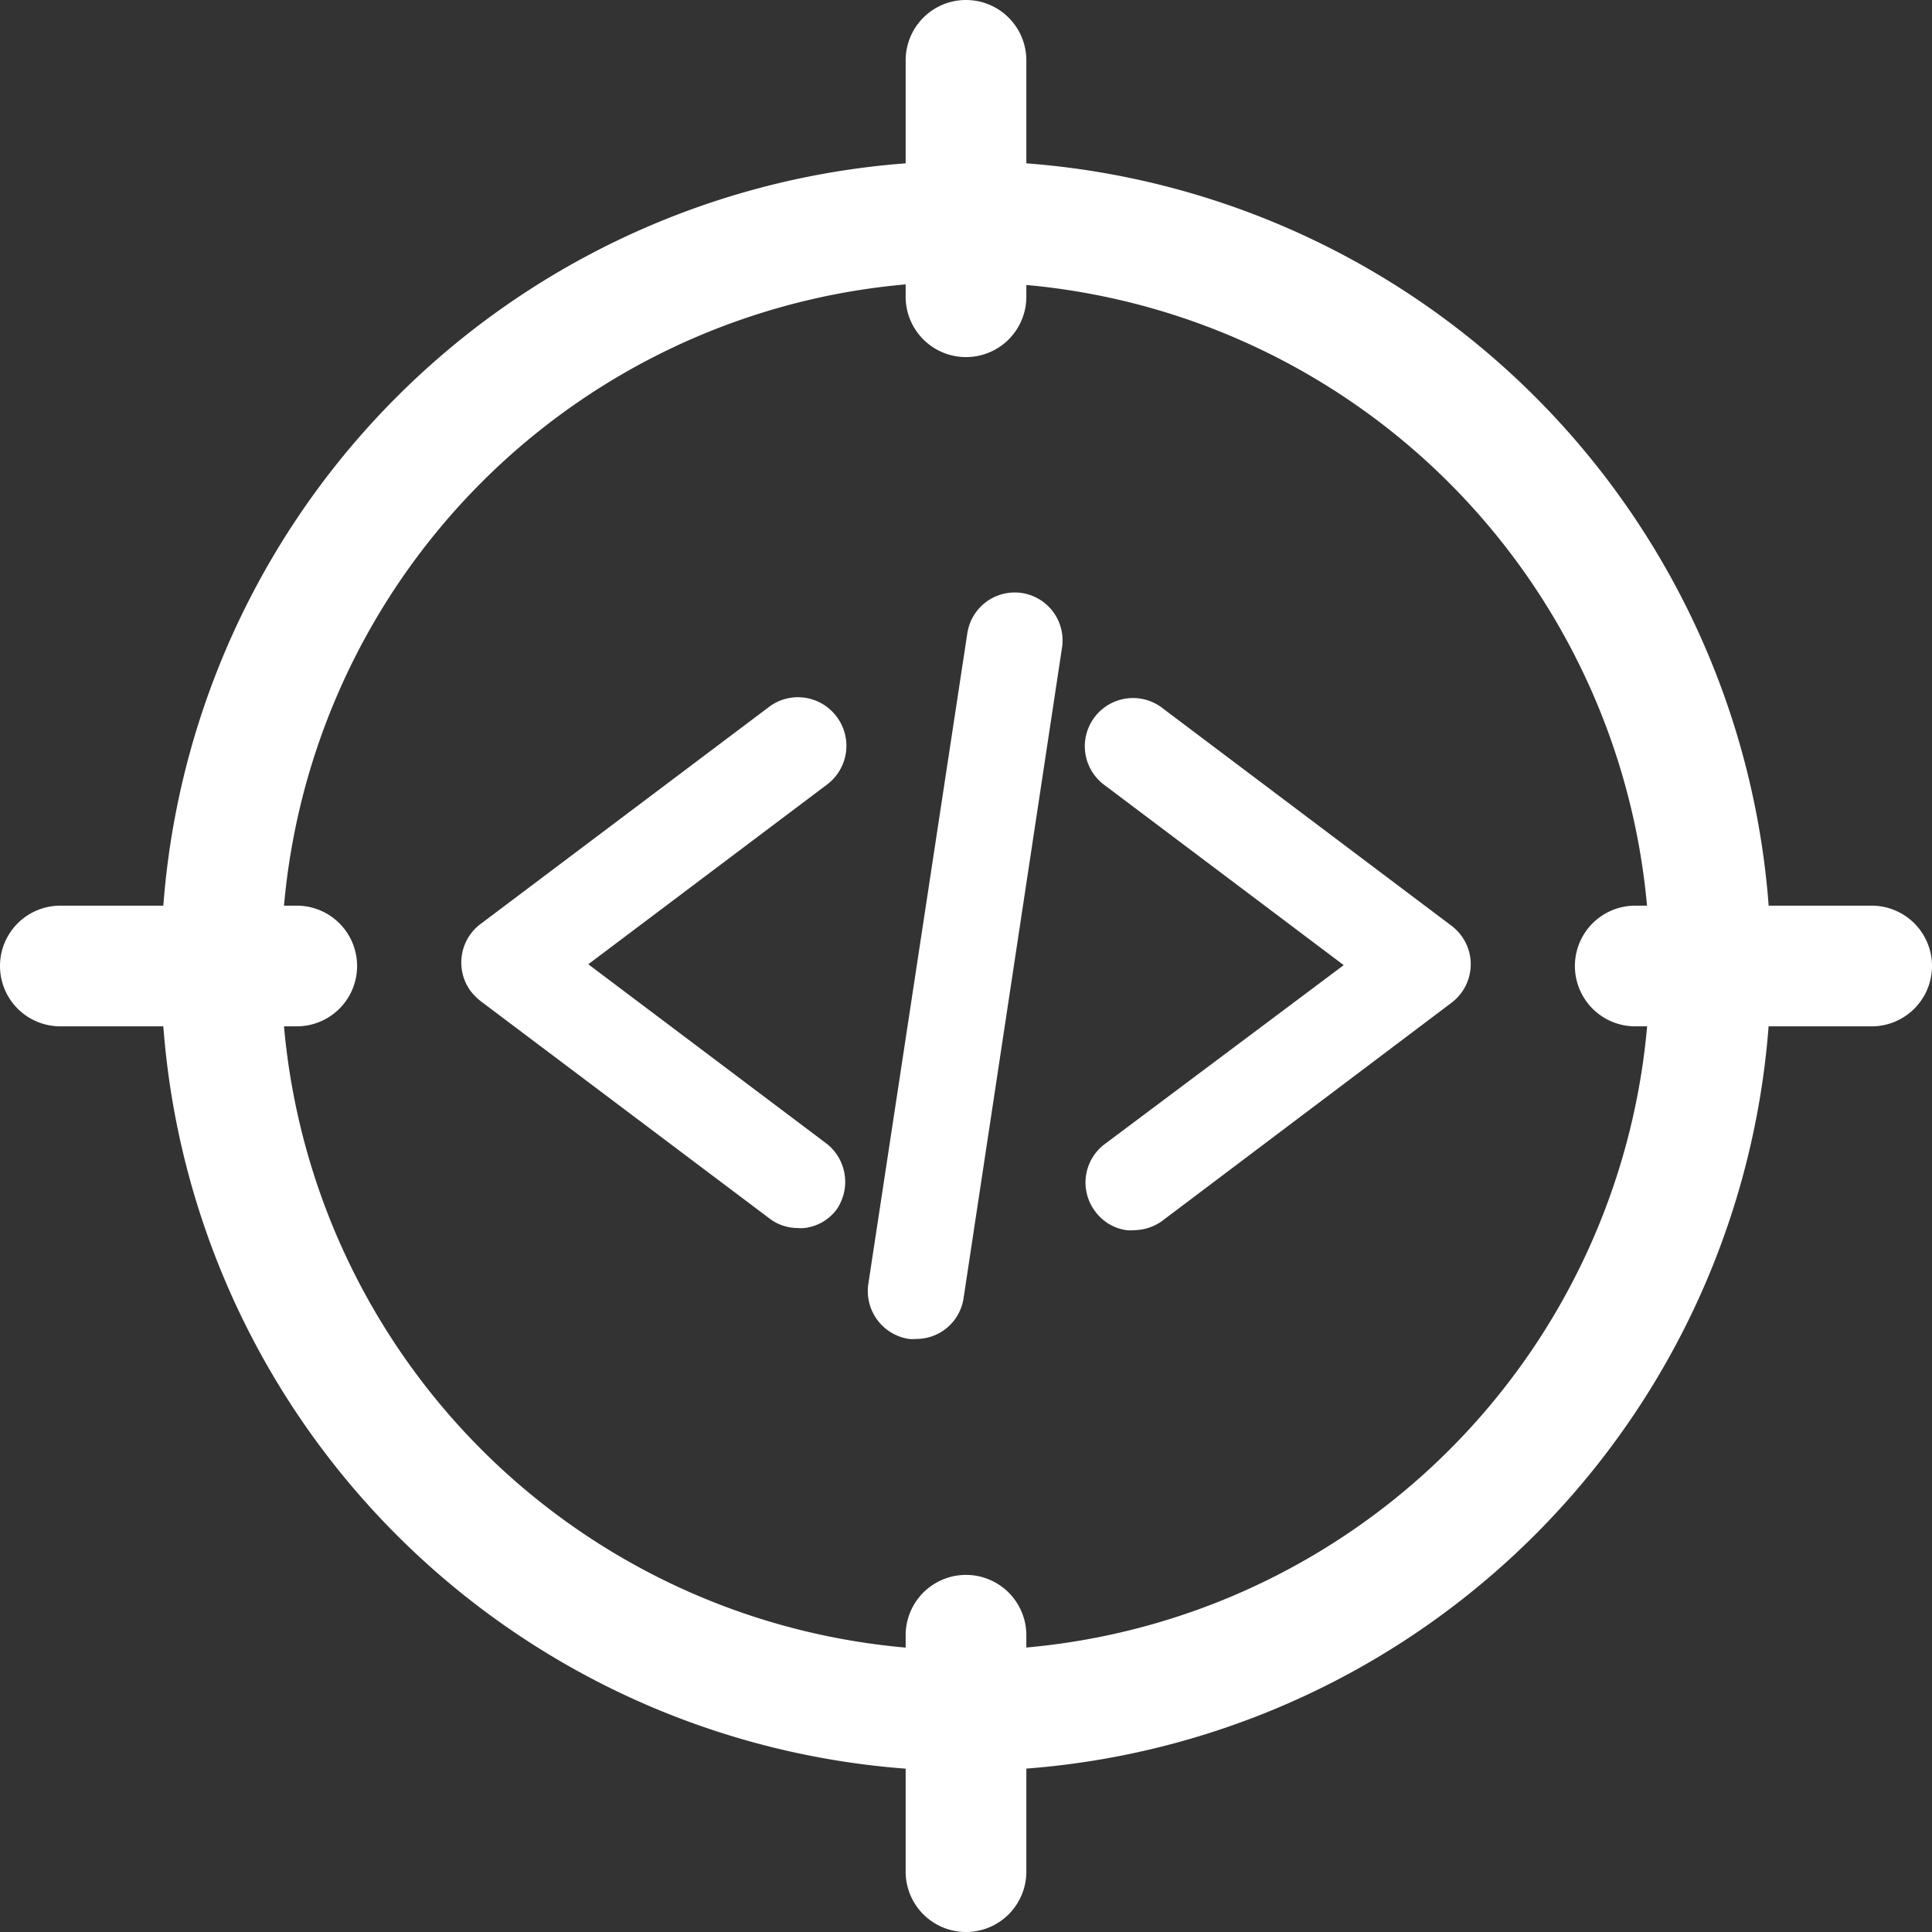
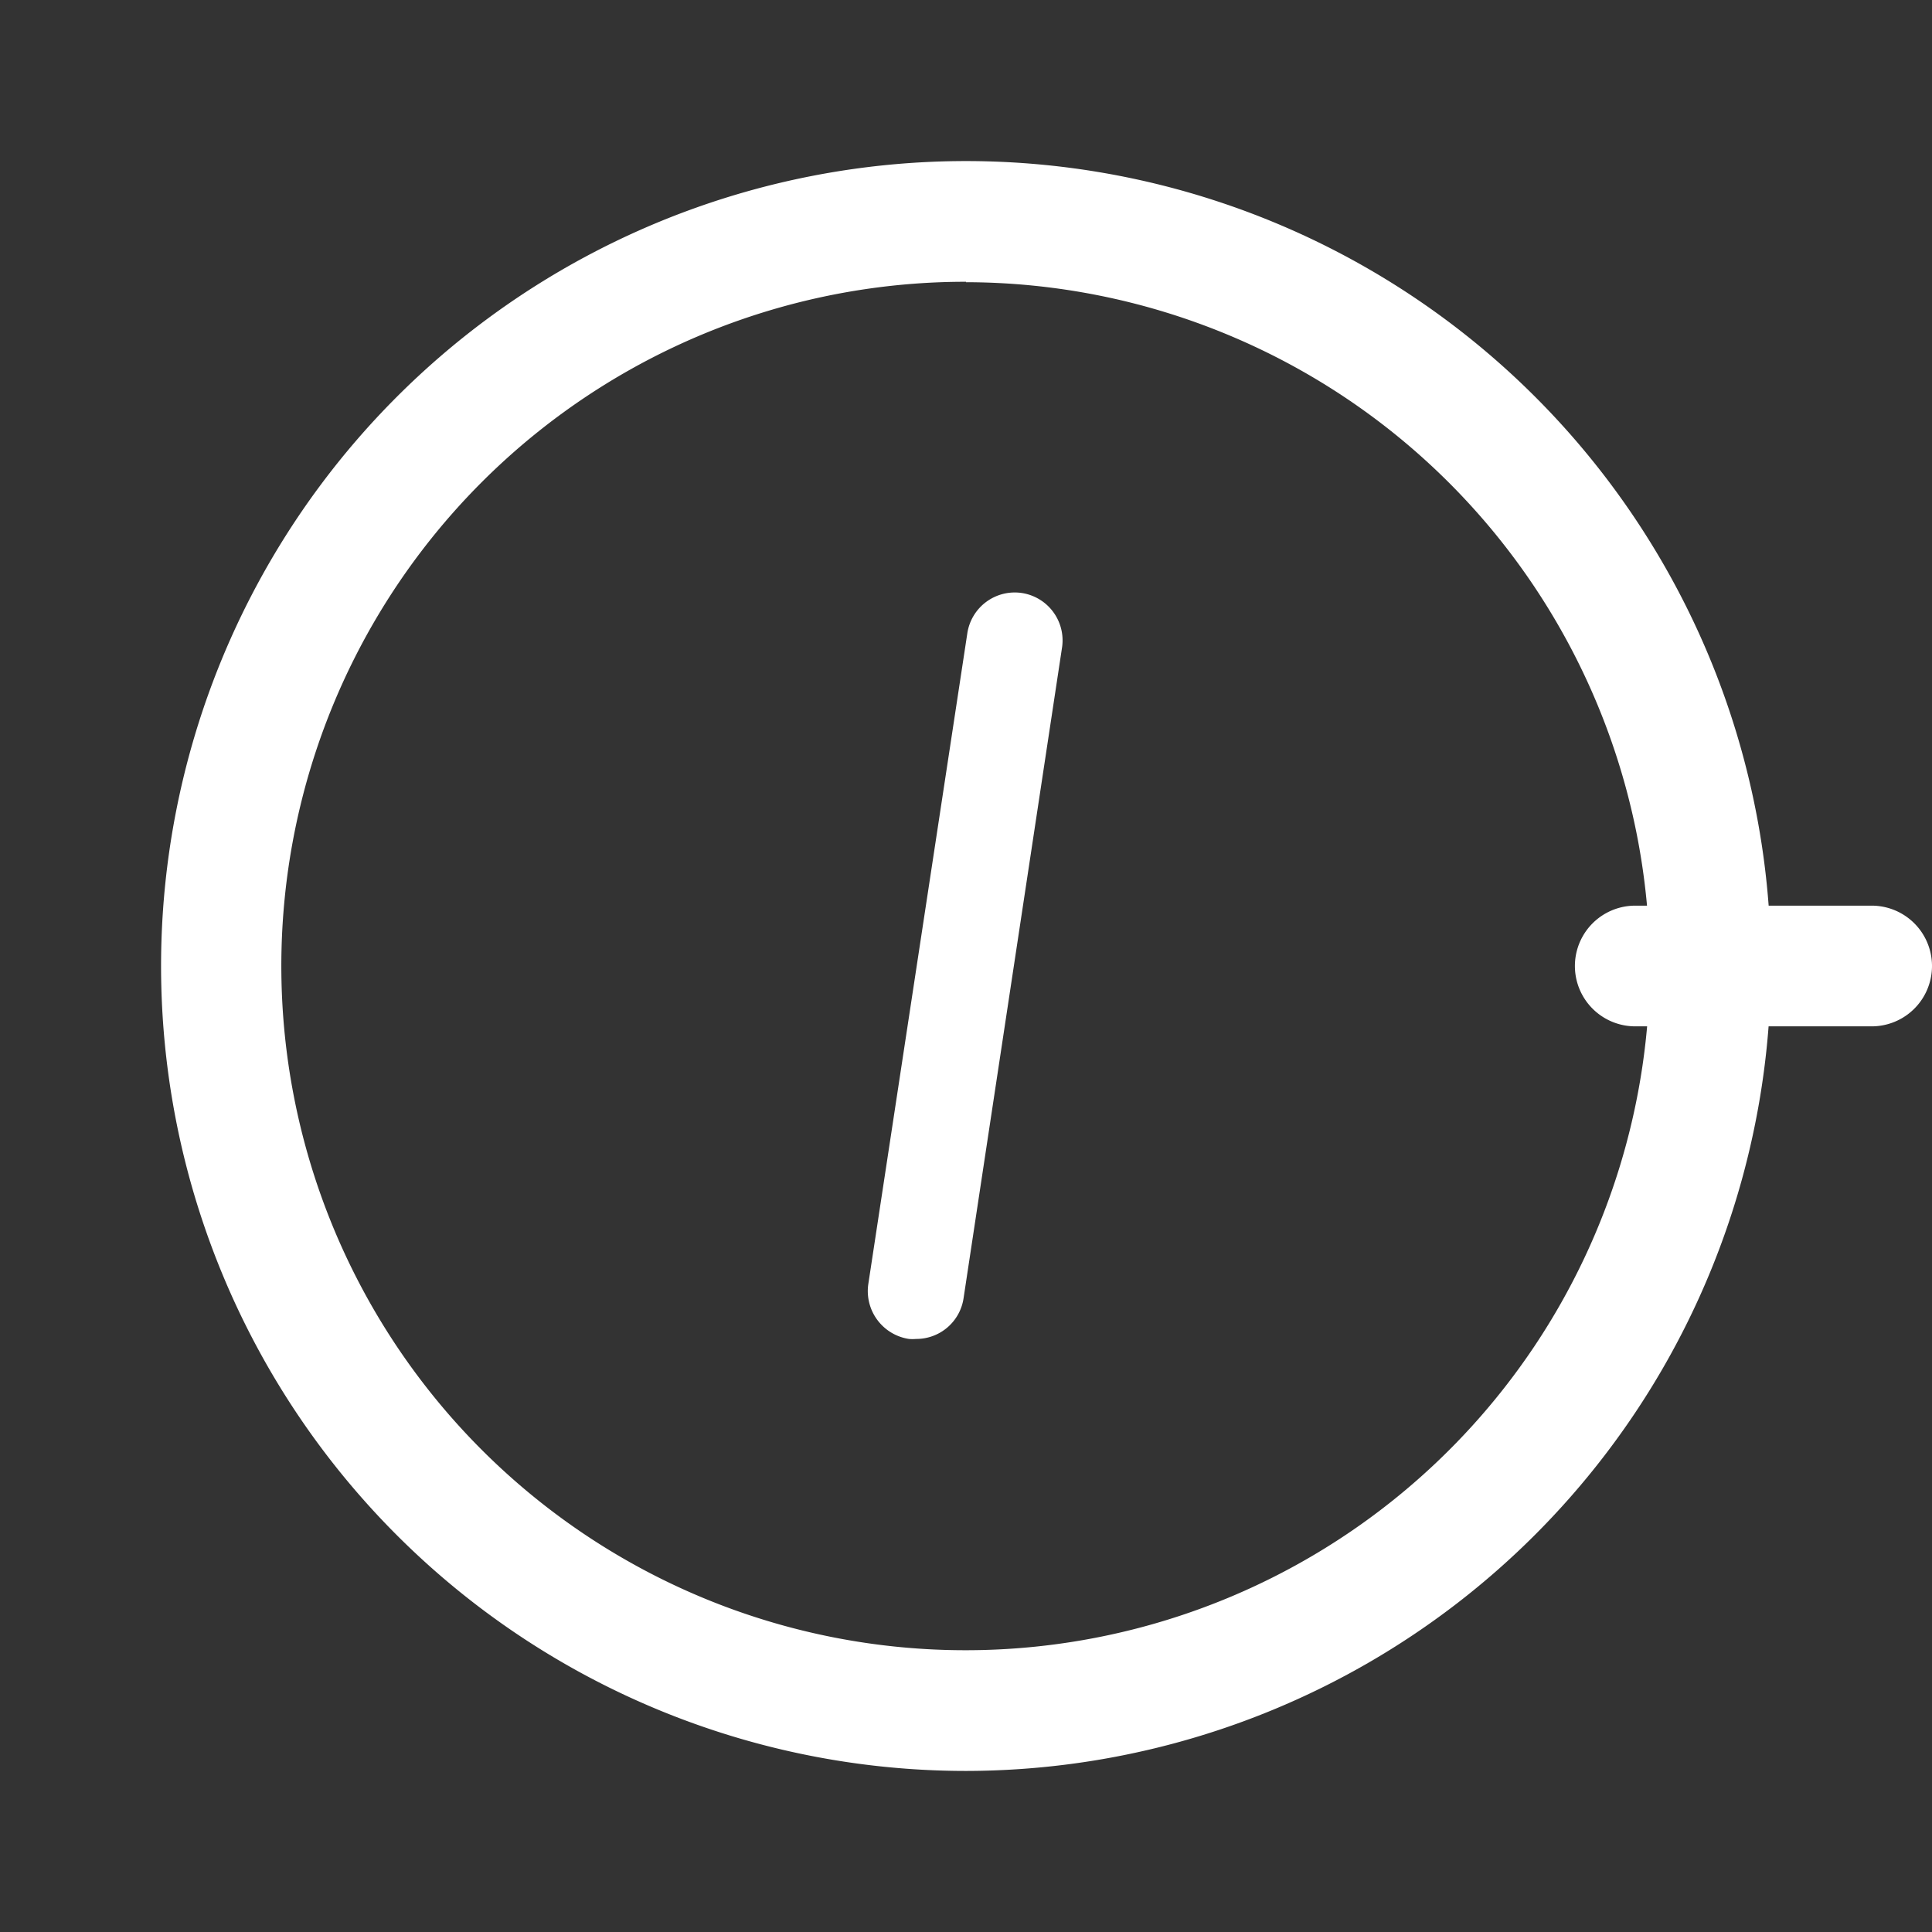
<svg xmlns="http://www.w3.org/2000/svg" viewBox="0 0 89 89">
  <rect x="0" y="0" width="89" height="89" fill="#333333" stroke="none" />
  <defs>
    <style>.cls-1{fill:#fff;}.cls-2{fill:#fff;}</style>
  </defs>
  <title>icon Custom Development</title>
  <g id="Layer_2" data-name="Layer 2">
    <g id="Layer_1-2" data-name="Layer 1">
      <path class="cls-1" d="M44.5,81.58A37.08,37.08,0,1,1,81.58,44.5,37.12,37.12,0,0,1,44.5,81.58Zm0-68.6A31.52,31.52,0,1,0,76,44.5,31.56,31.56,0,0,0,44.5,13Z" />
-       <path class="cls-1" d="M44.5,16.45a2.78,2.78,0,0,1-2.78-2.78V2.78a2.78,2.78,0,0,1,5.56,0V13.67a2.78,2.78,0,0,1-2.78,2.78Z" />
-       <path class="cls-1" d="M44.5,89a2.78,2.78,0,0,1-2.78-2.78V75.33a2.78,2.78,0,0,1,5.56,0V86.22A2.78,2.78,0,0,1,44.5,89Z" />
      <path class="cls-1" d="M86.22,47.28H75.33a2.78,2.78,0,0,1,0-5.56H86.22a2.78,2.78,0,0,1,0,5.56Z" />
-       <path class="cls-1" d="M13.67,47.28H2.78a2.78,2.78,0,0,1,0-5.56H13.67a2.78,2.78,0,0,1,0,5.56Z" />
-       <path class="cls-2" d="M38.1,52.7l-11-8.28,11-8.28A2.23,2.23,0,0,0,38.53,33h0a2.22,2.22,0,0,0-1.47-.86,2.2,2.2,0,0,0-1.64.43l-13.29,10a2.22,2.22,0,0,0-.43,3.11,2.91,2.91,0,0,0,.43.43l13.29,10a2.14,2.14,0,0,0,1.34.46,1.51,1.51,0,0,0,.3,0,2.16,2.16,0,0,0,1.47-.84A2.24,2.24,0,0,0,38.1,52.7Z" />
-       <path class="cls-2" d="M67.3,43.08a2.19,2.19,0,0,0-.43-.43l-13.28-10a2.22,2.22,0,1,0-2.69,3.53l11,8.28L50.91,52.69a2.21,2.21,0,0,0-.47,3.1,2.18,2.18,0,0,0,1.45.88,2,2,0,0,0,.34,0,2.25,2.25,0,0,0,1.35-.46L66.87,46.19a2.22,2.22,0,0,0,.86-1.47A2.2,2.2,0,0,0,67.3,43.08Z" />
      <path class="cls-2" d="M47.09,27.32h0a2.21,2.21,0,0,0-2.53,1.86L40,59.15a2.23,2.23,0,0,0,1.87,2.53,1.84,1.84,0,0,0,.33,0,2.2,2.2,0,0,0,2.19-1.89l4.54-30A2.21,2.21,0,0,0,47.09,27.32Z" />
    </g>
  </g>
</svg>